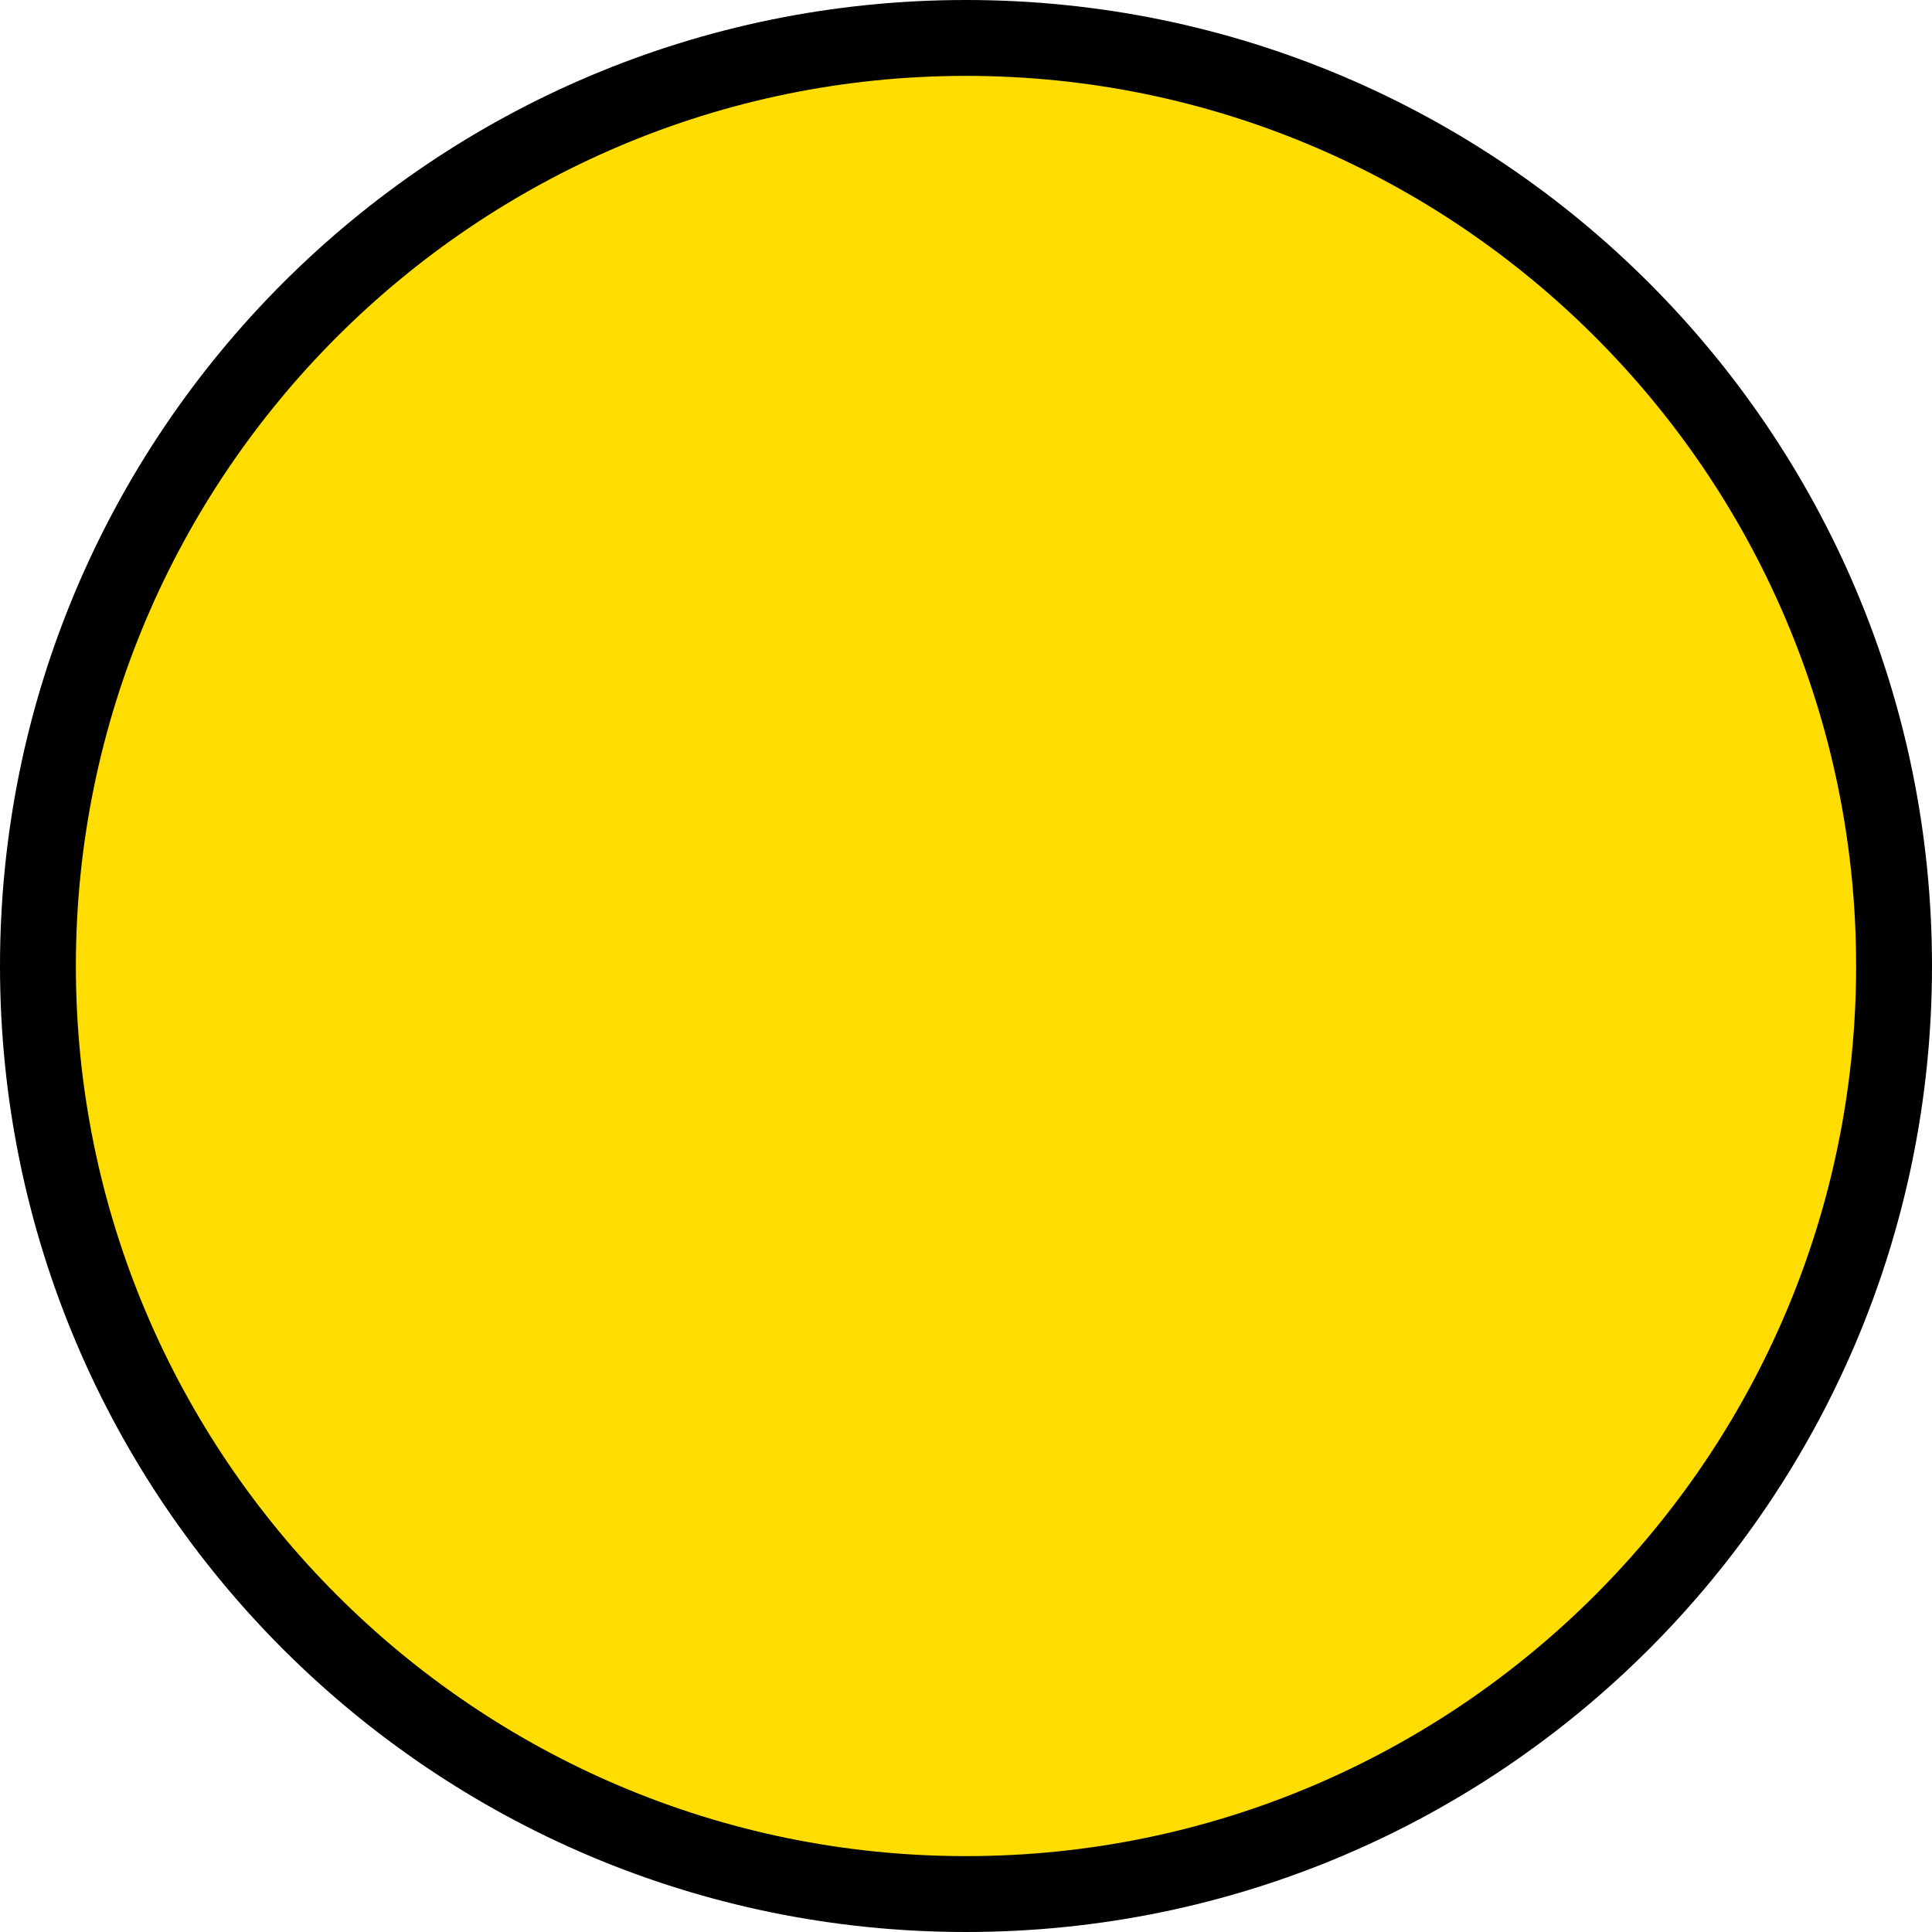
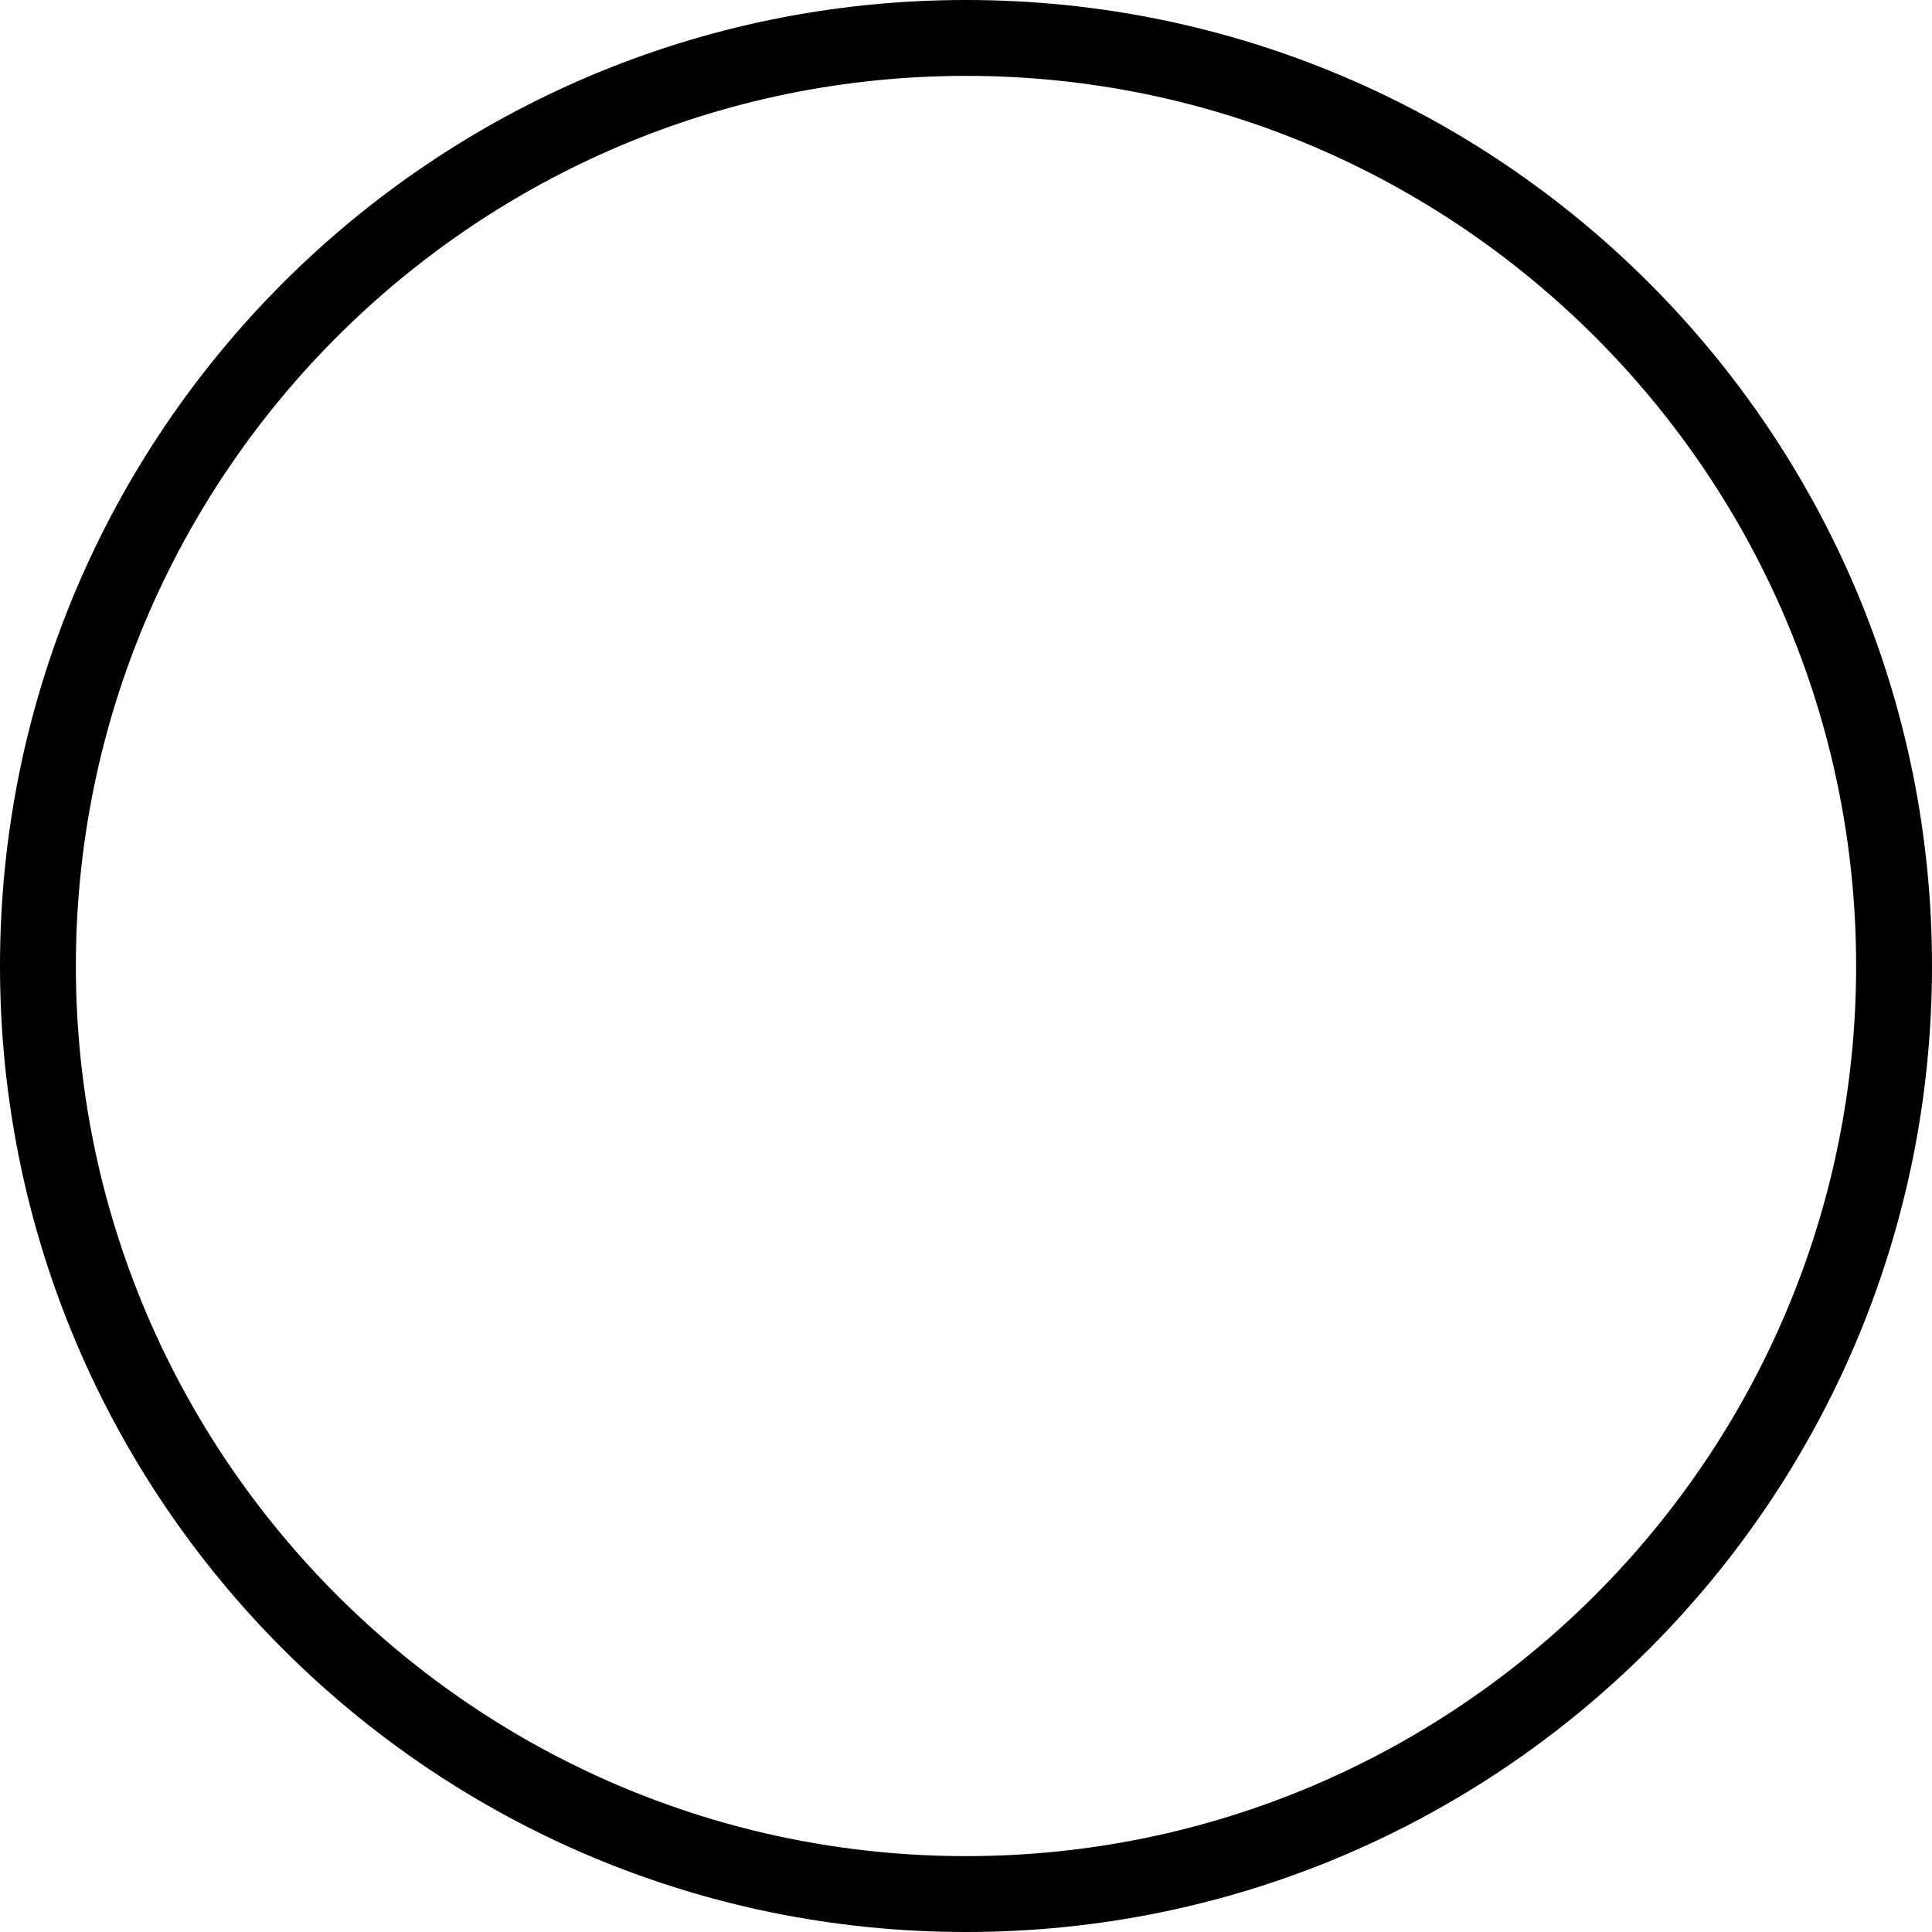
<svg xmlns="http://www.w3.org/2000/svg" id="Ebene_1" viewBox="0 0 178.24 178.24">
  <defs>
    <style>.cls-1{fill:#fd0;}</style>
  </defs>
-   <circle class="cls-1" cx="89.12" cy="89.12" r="85.62" />
  <path d="m89.12,7c45.28,0,82.12,36.84,82.12,82.12s-36.84,82.12-82.12,82.12S7,134.4,7,89.12,43.84,7,89.12,7m0-7C39.9,0,0,39.9,0,89.12s39.9,89.12,89.12,89.12,89.12-39.9,89.12-89.12S138.34,0,89.12,0h0Z" />
</svg>